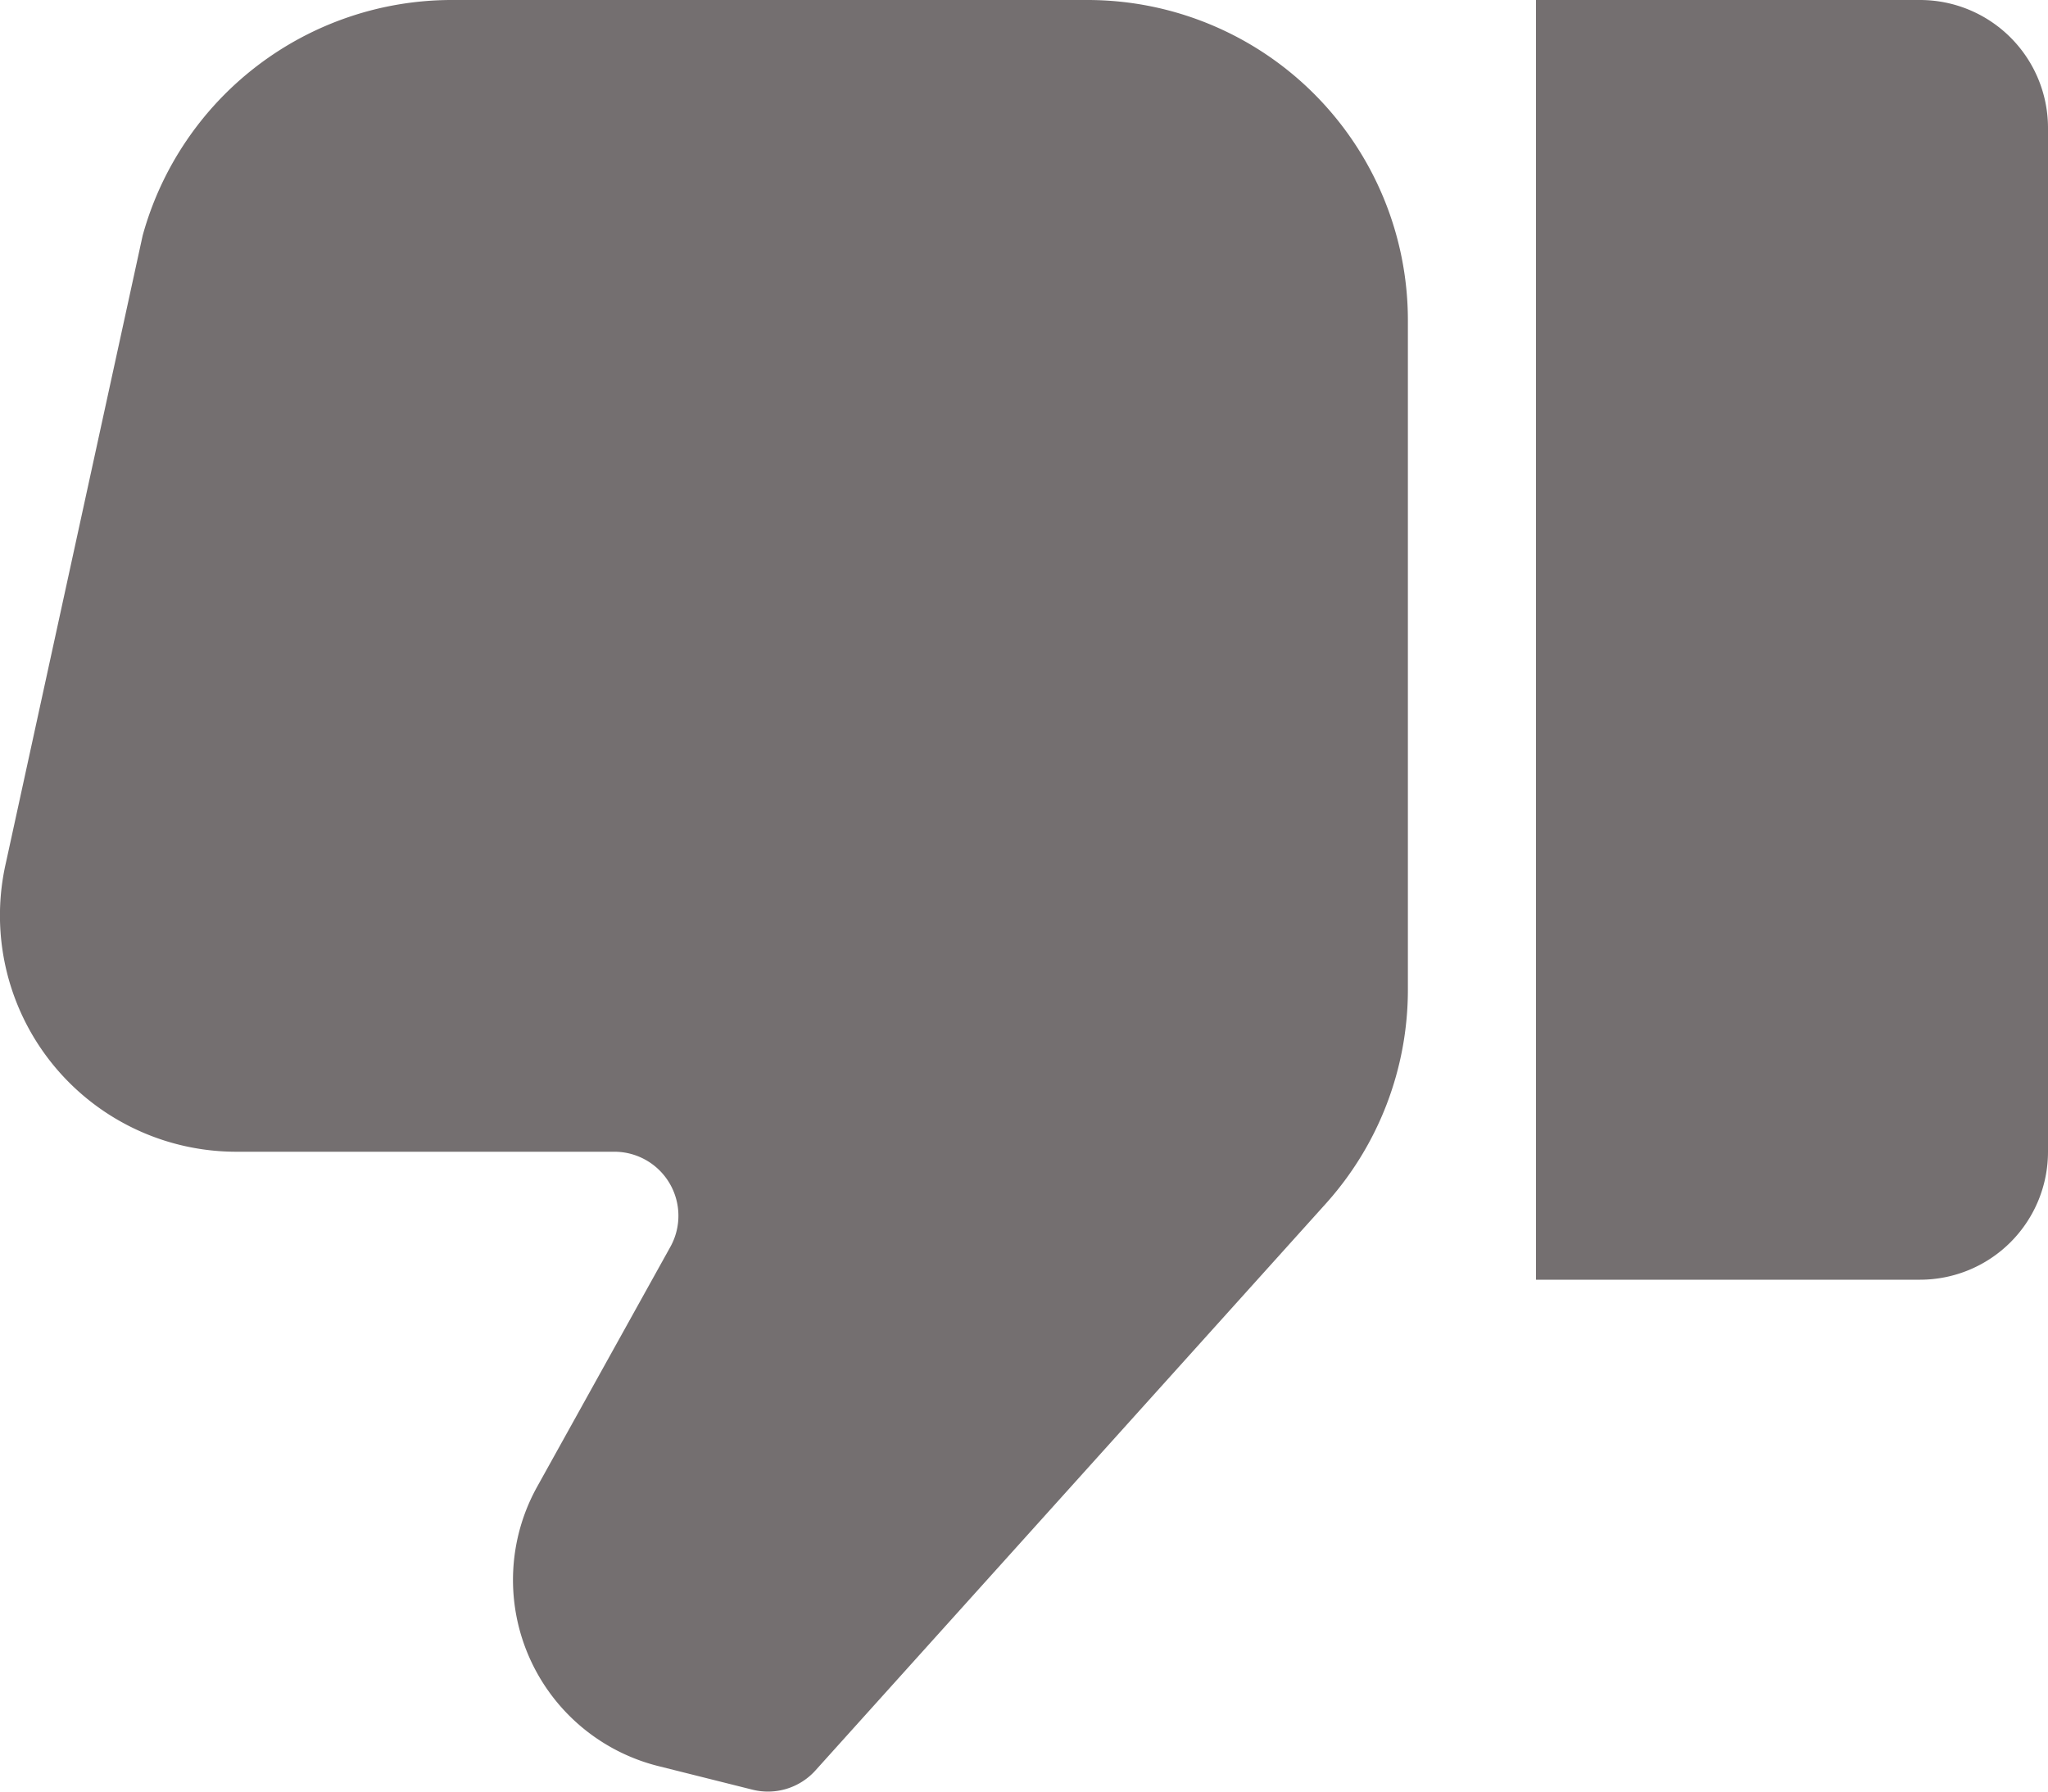
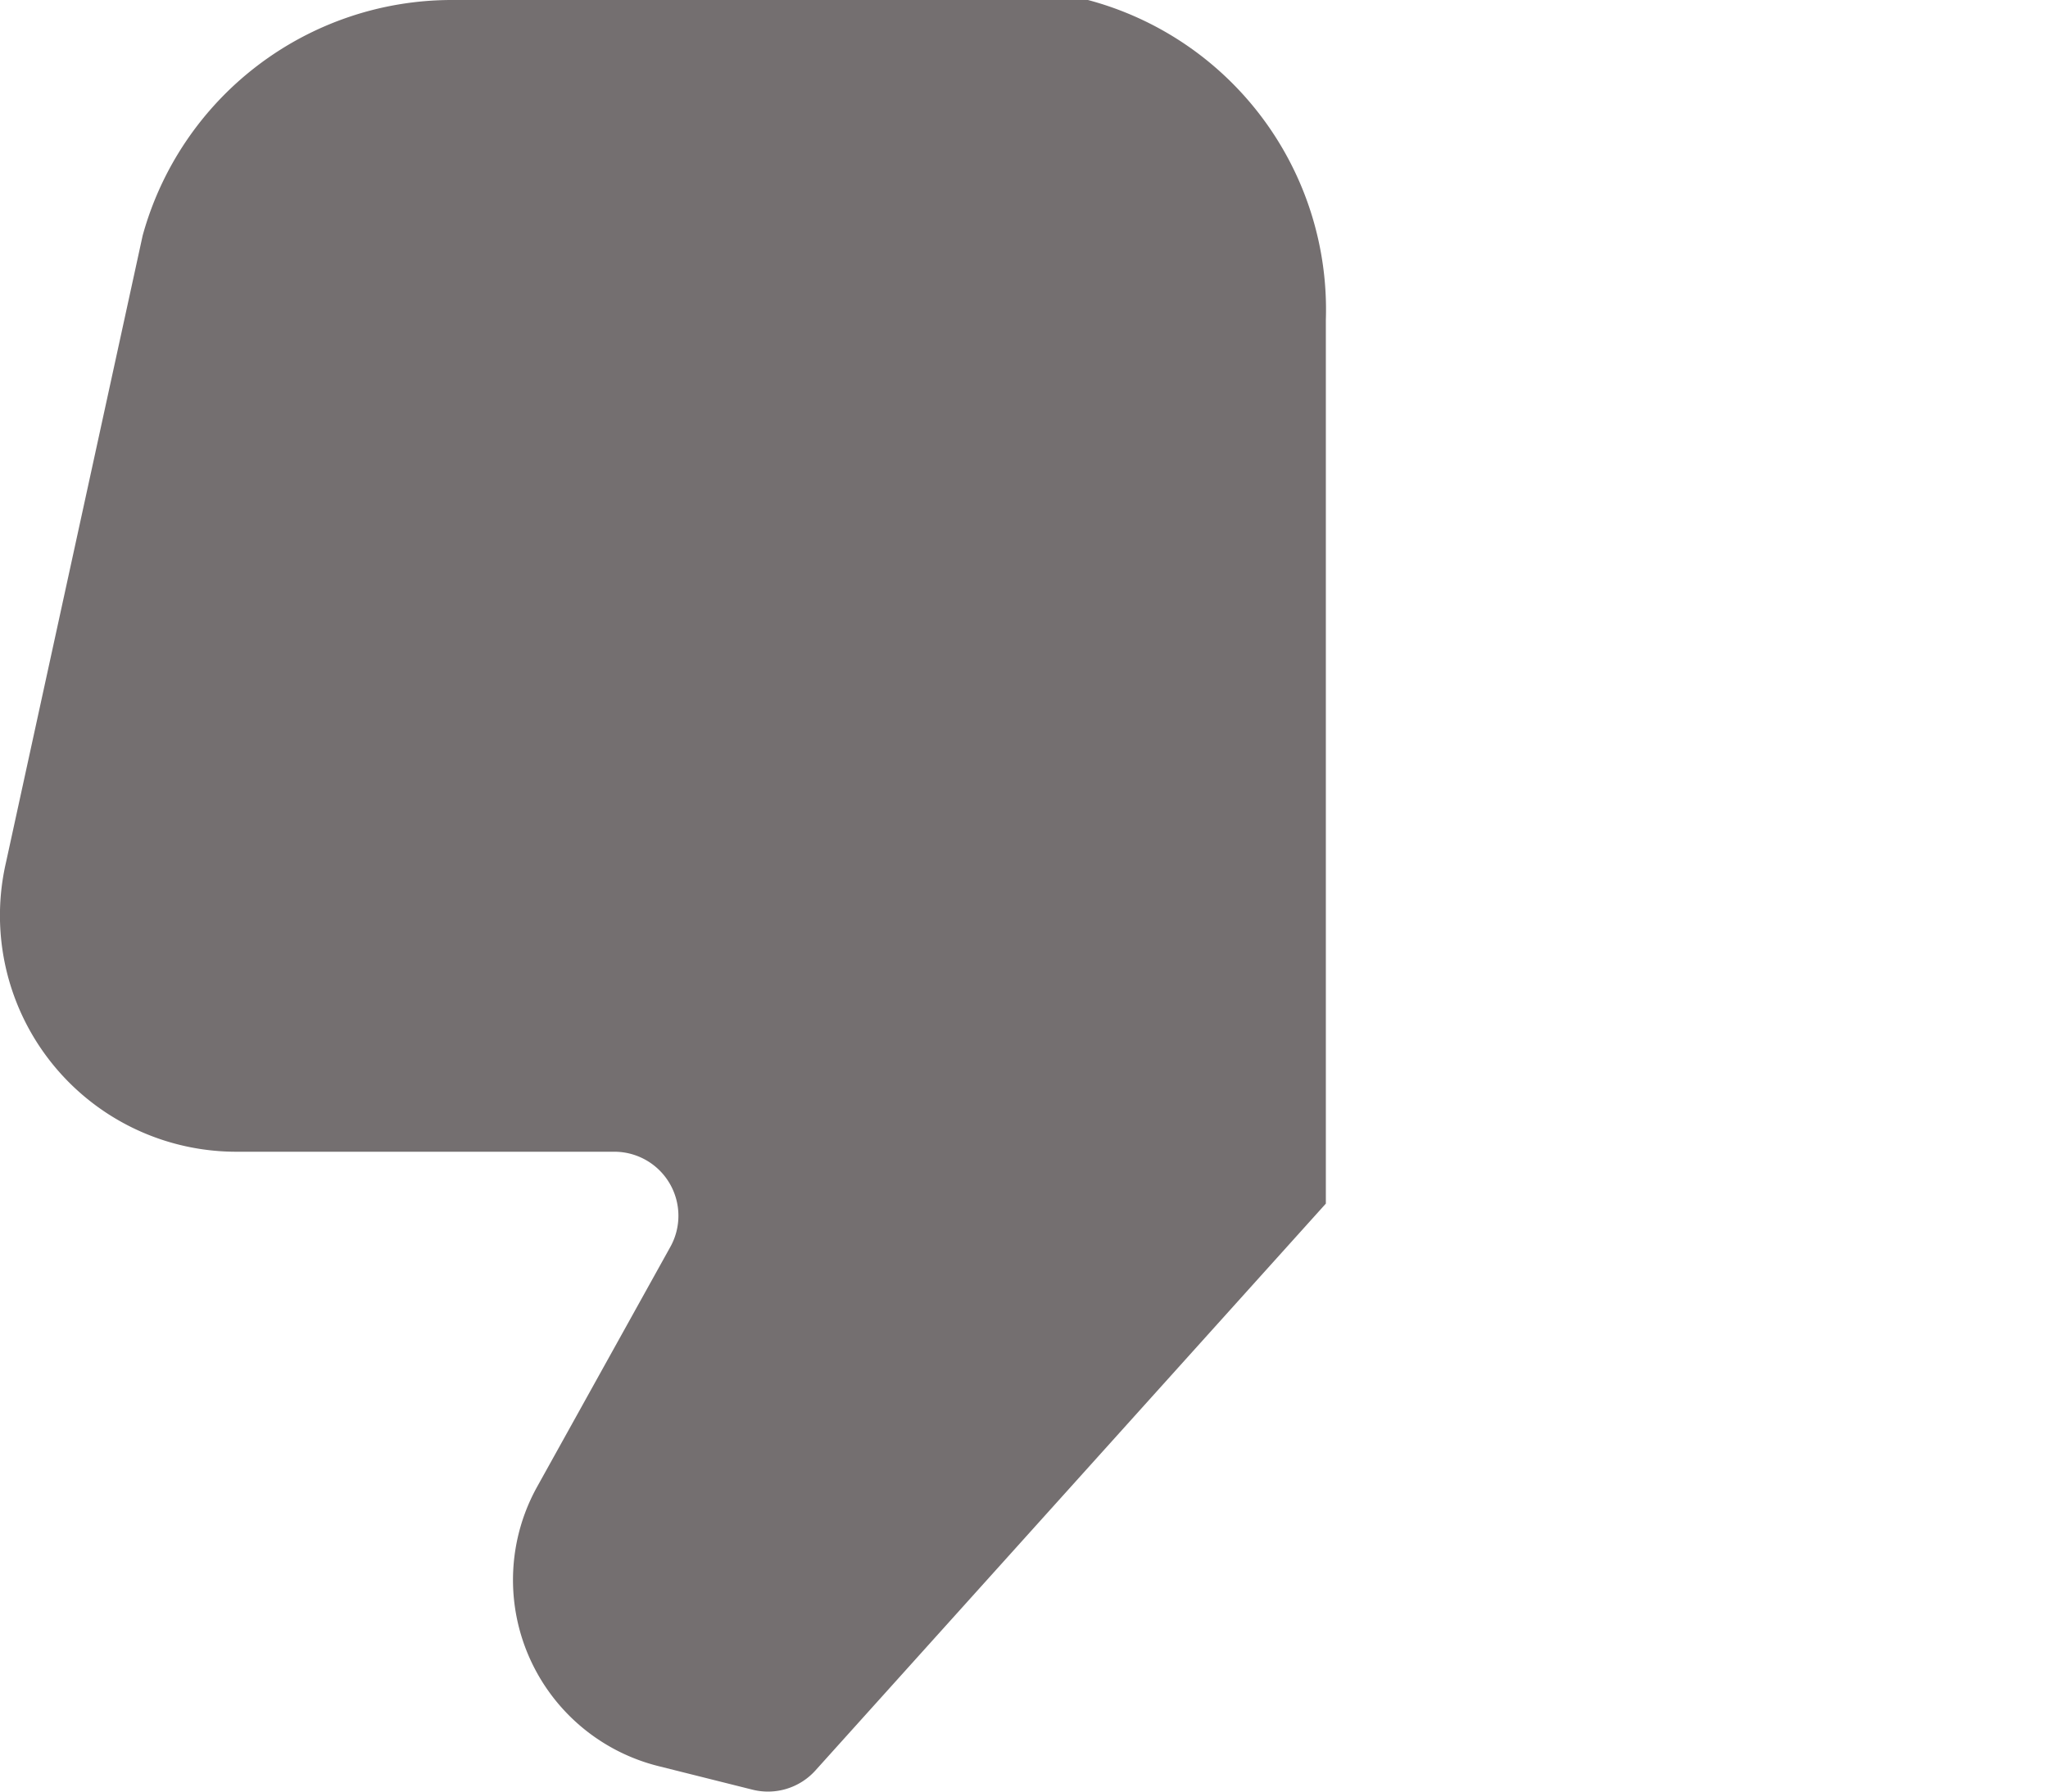
<svg xmlns="http://www.w3.org/2000/svg" id="like" width="18" height="15.75" viewBox="0 0 18 15.75">
-   <path id="Path_1522" data-name="Path 1522" d="M4.5,10.125v-9A1.125,1.125,0,0,0,3.375,0H0V11.25H3.375A1.125,1.125,0,0,0,4.5,10.125Z" transform="translate(13.5 0)" fill="#746f70" />
-   <path id="Path_1523" data-name="Path 1523" d="M2.078,10.155H5.4a.563.563,0,0,1,.492.836L4.721,13.1a1.687,1.687,0,0,0,1.066,2.456l.826.207a.561.561,0,0,0,.554-.169l4.486-4.983a2.811,2.811,0,0,0,.721-1.881V2.842A2.816,2.816,0,0,0,9.562.03h-5.6A2.819,2.819,0,0,0,1.254,2.1L.053,7.61a2.077,2.077,0,0,0,2.024,2.545Z" transform="translate(0 -0.03)" fill="#746f70" />
+   <path id="Path_1523" data-name="Path 1523" d="M2.078,10.155H5.4a.563.563,0,0,1,.492.836L4.721,13.1a1.687,1.687,0,0,0,1.066,2.456l.826.207a.561.561,0,0,0,.554-.169l4.486-4.983V2.842A2.816,2.816,0,0,0,9.562.03h-5.6A2.819,2.819,0,0,0,1.254,2.1L.053,7.61a2.077,2.077,0,0,0,2.024,2.545Z" transform="translate(0 -0.03)" fill="#746f70" />
</svg>